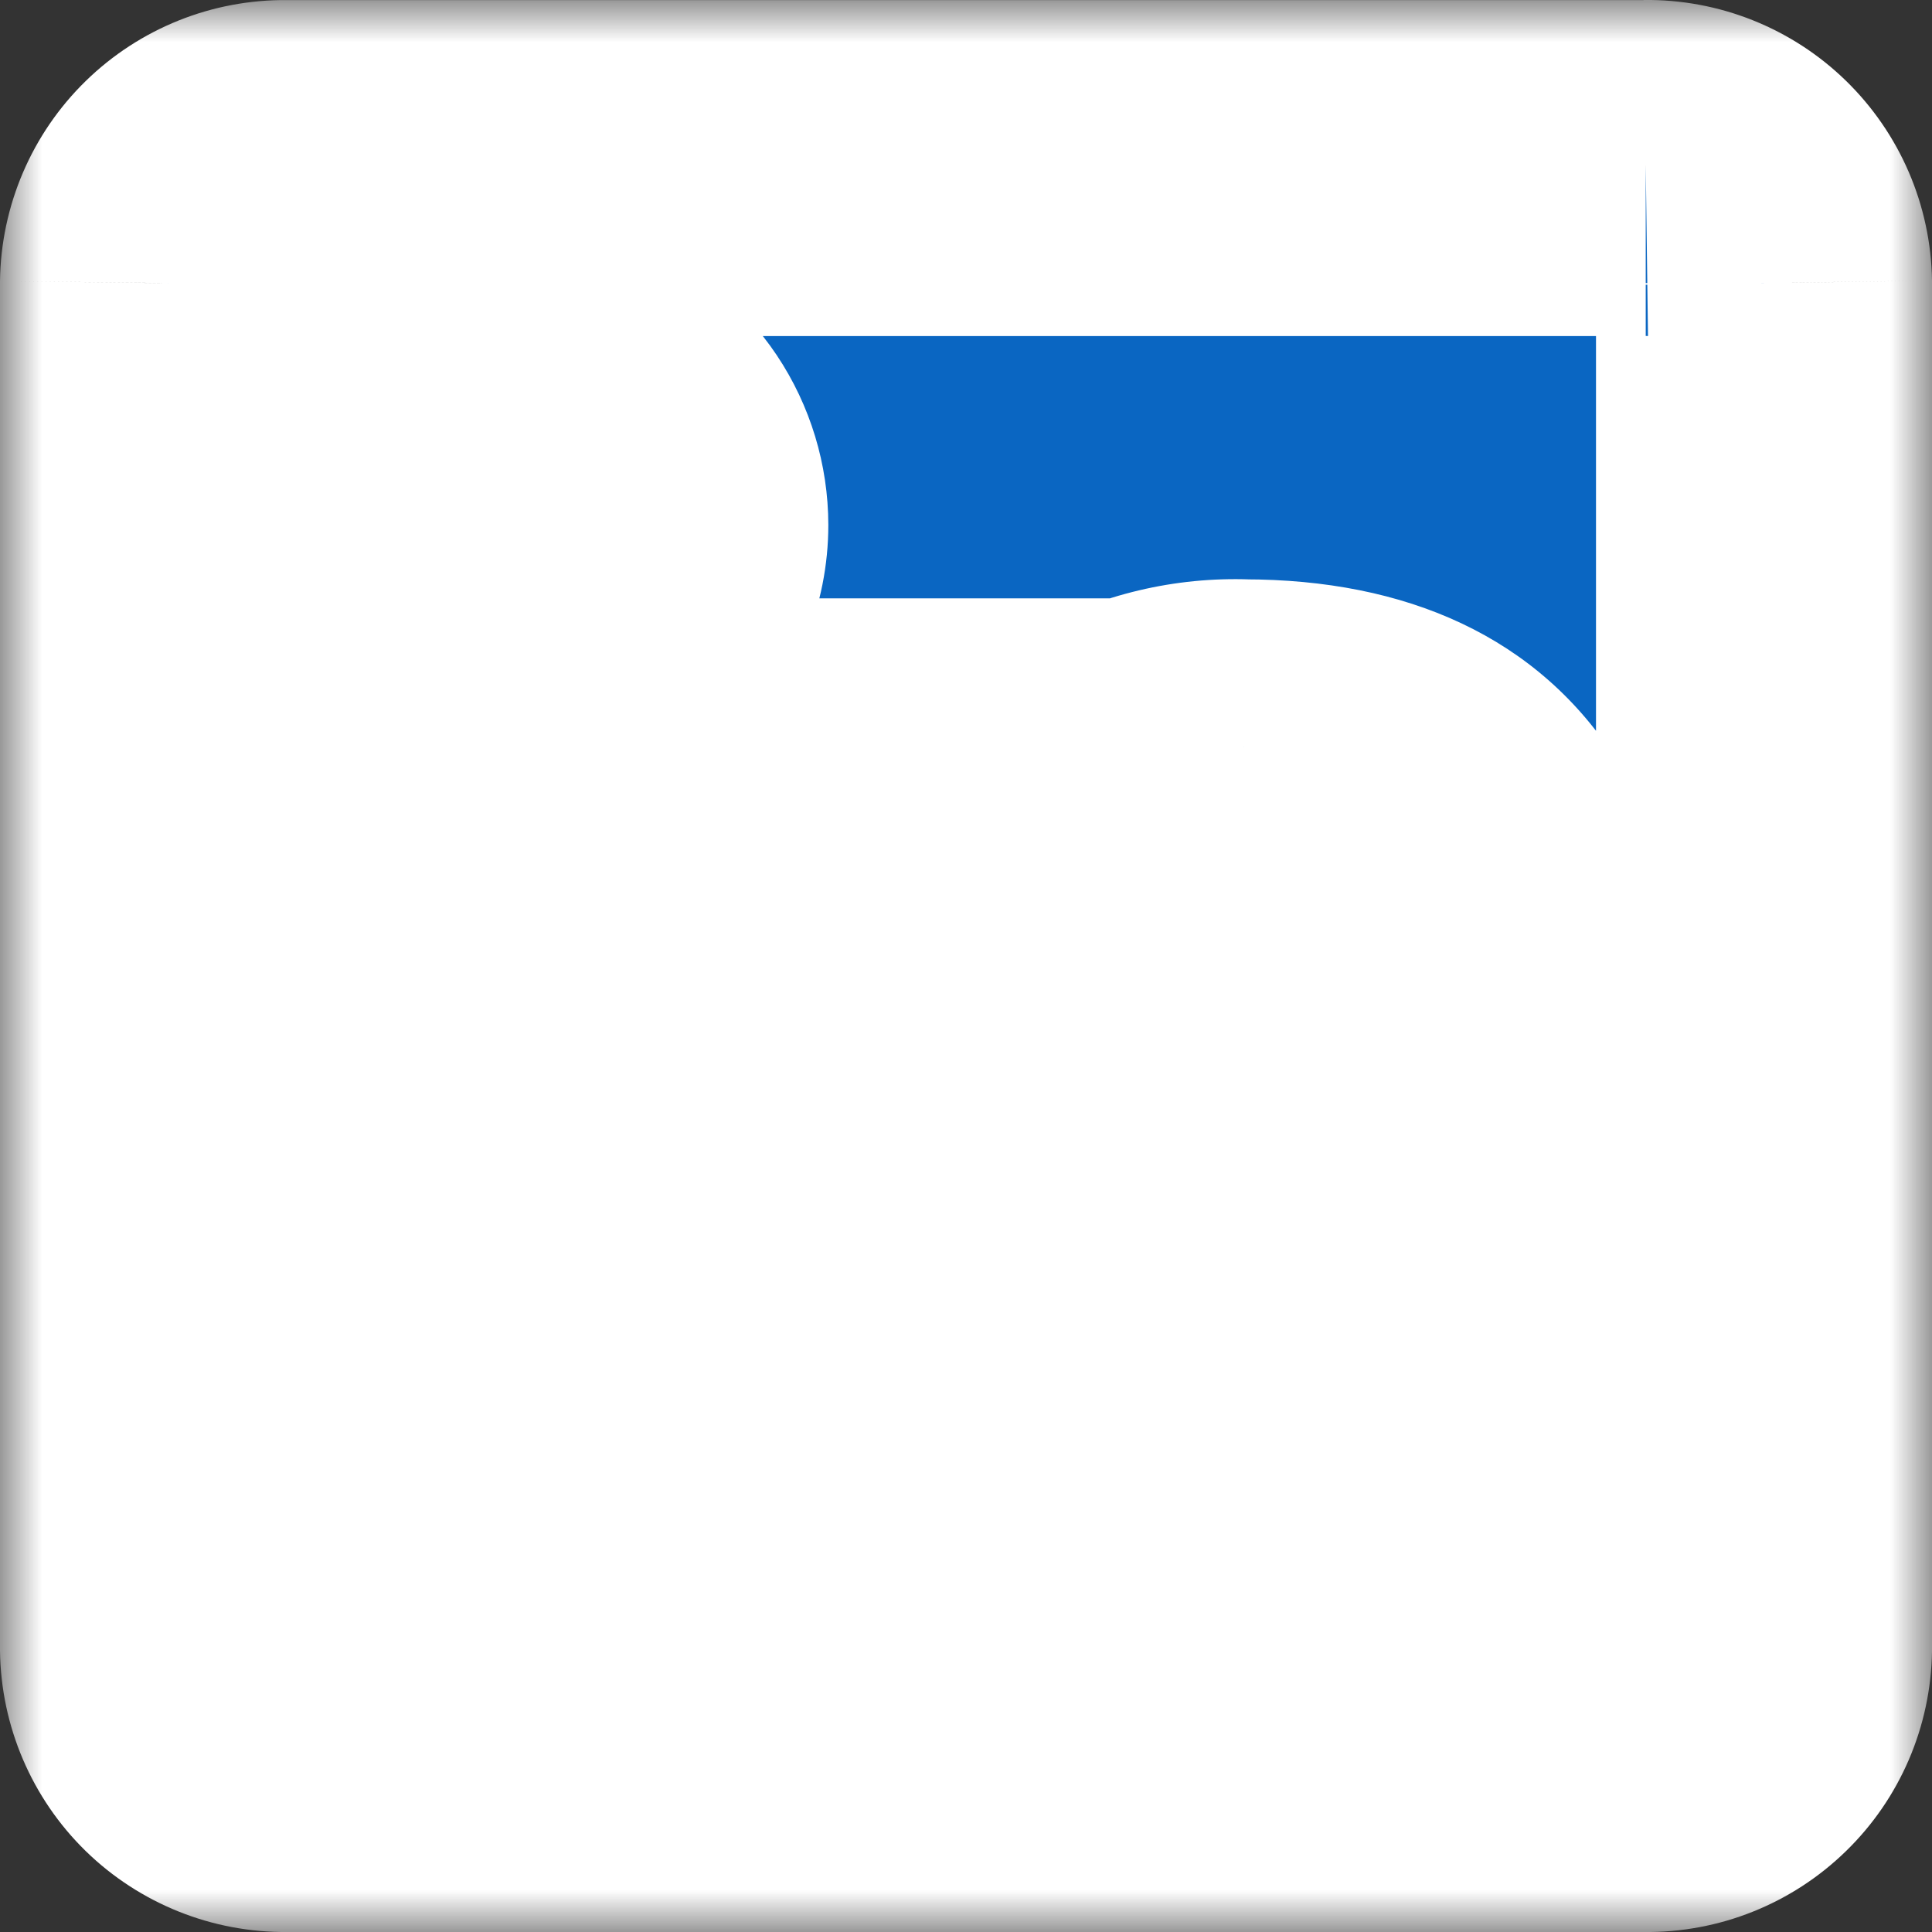
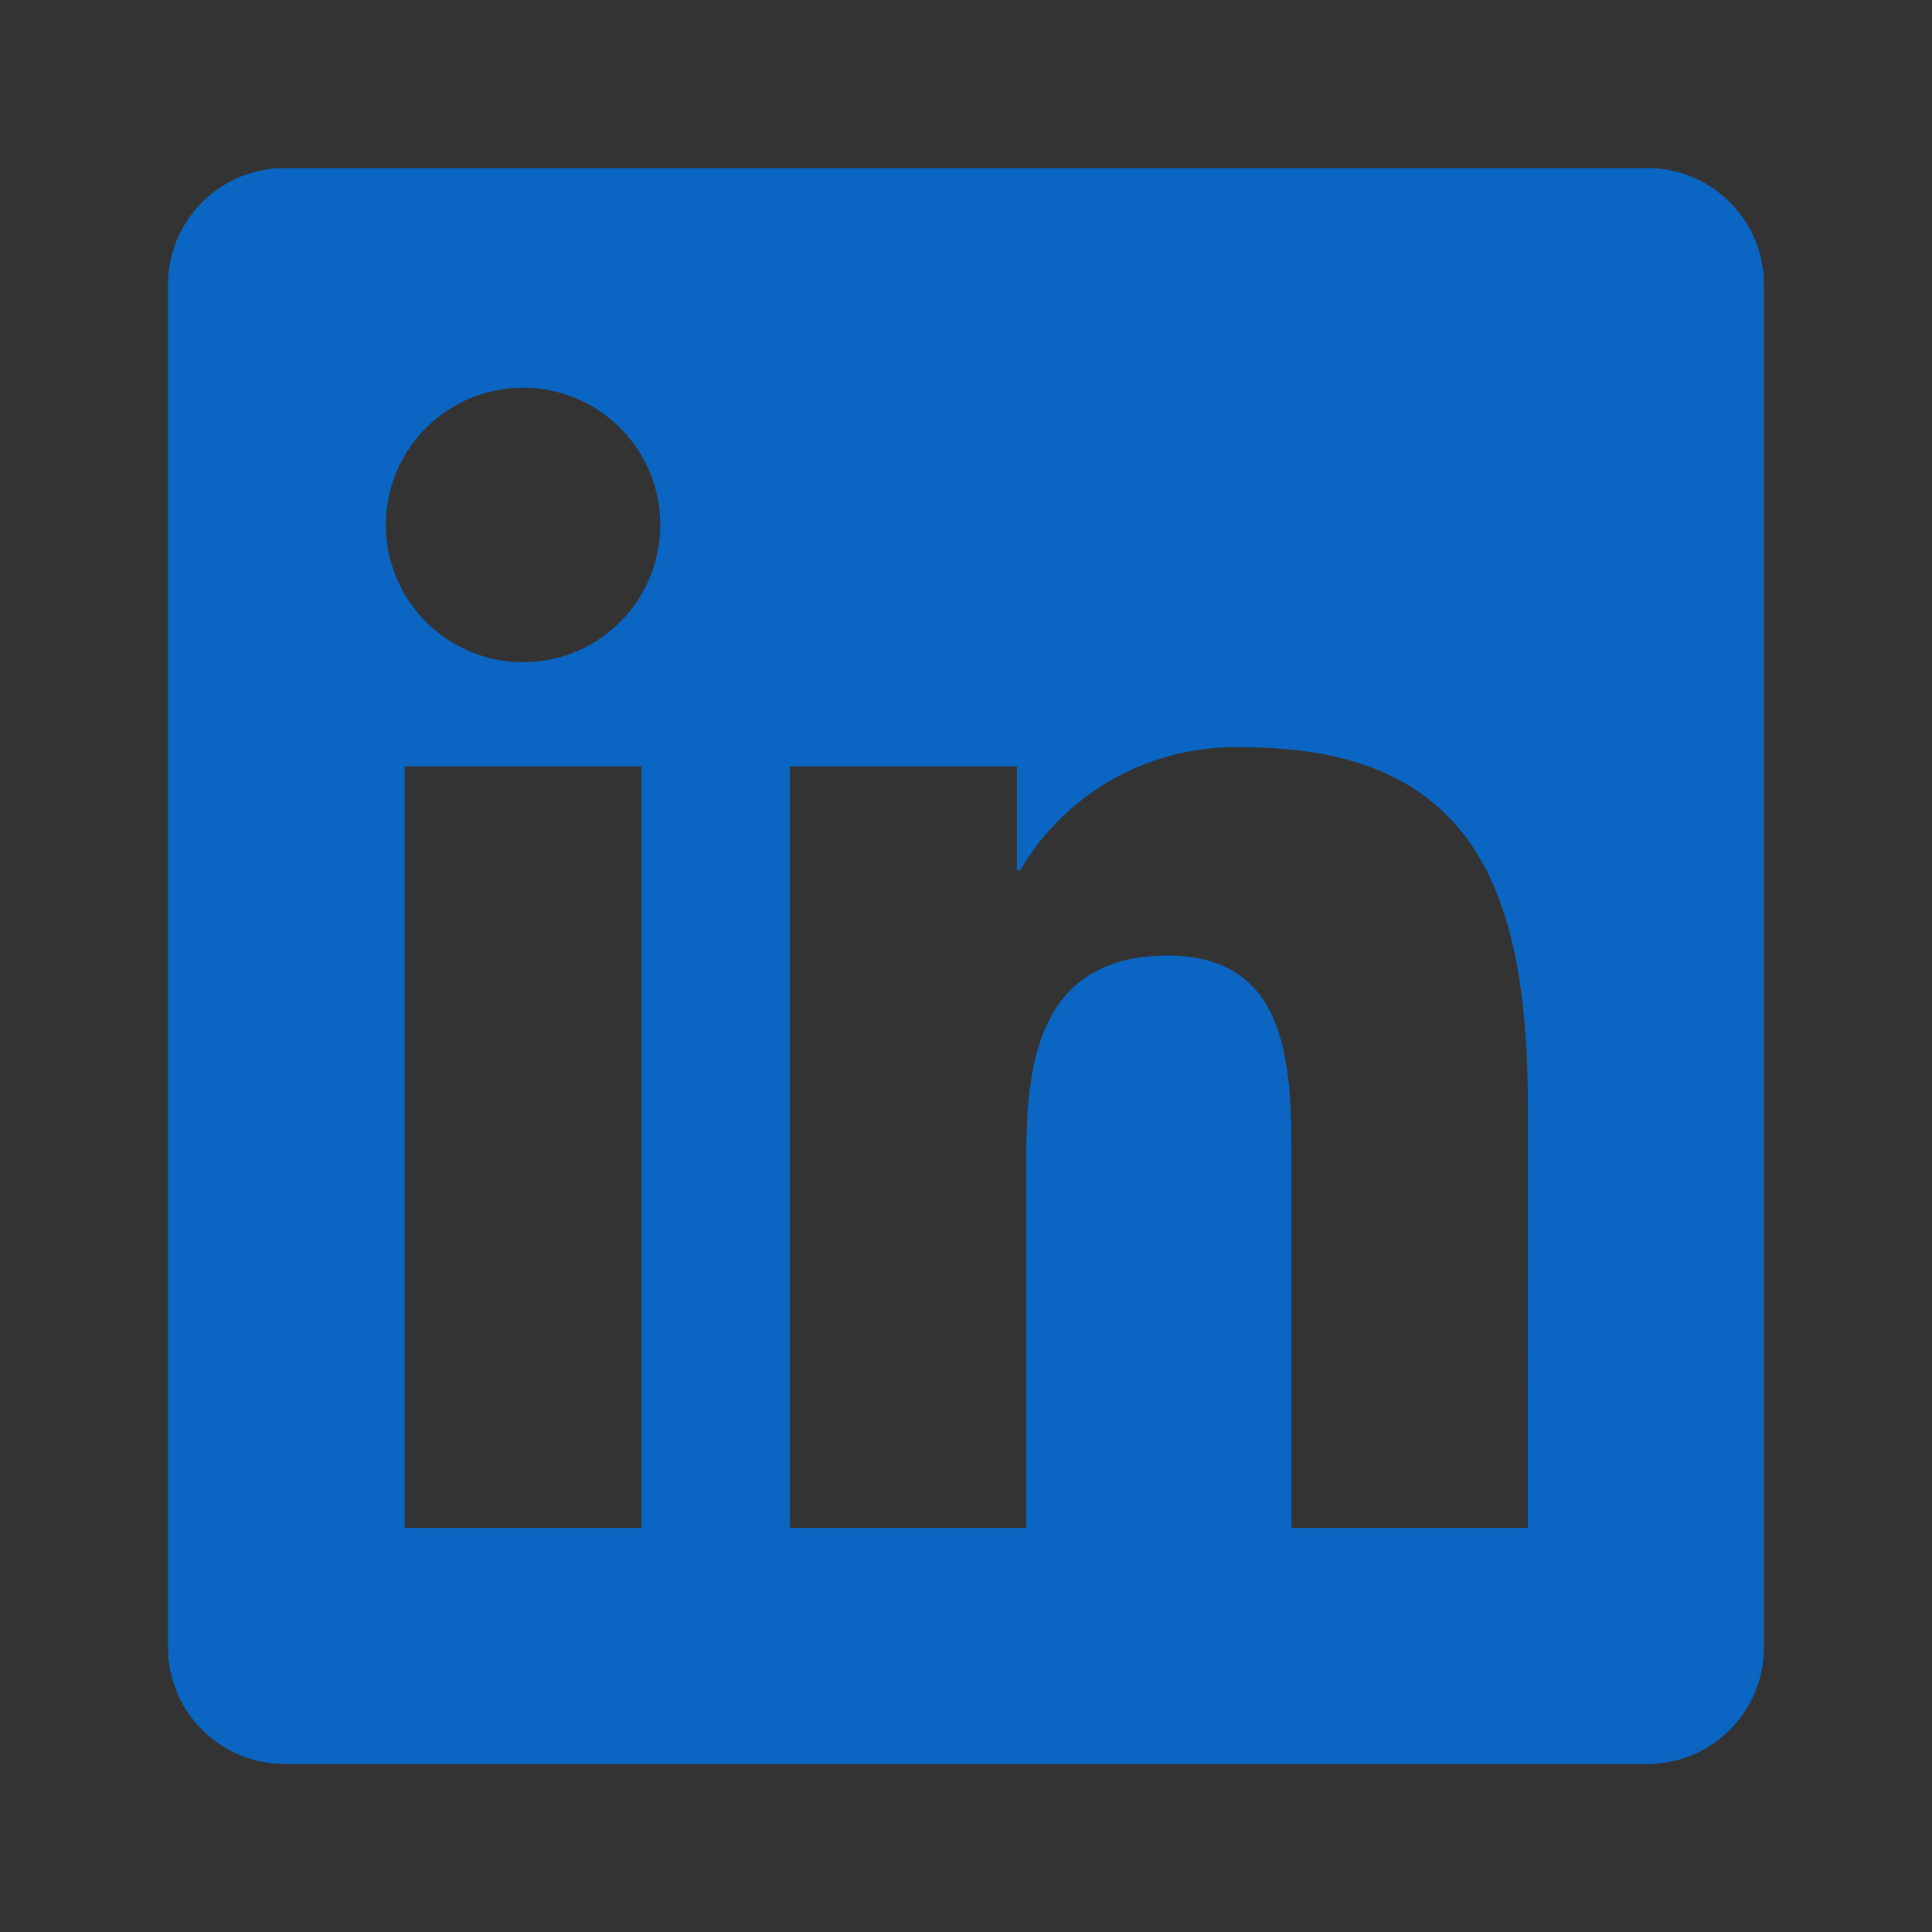
<svg xmlns="http://www.w3.org/2000/svg" width="23" height="23" viewBox="0 0 23 23" fill="none">
  <rect x="0" y="0" width="23" height="23" fill="#333333" stroke="none" />
-   <rect x="2.926" y="3.075" width="17.408" height="16.913" fill="white" stroke="white" stroke-width="2" />
  <mask id="path-2-outside-1_637_2757" maskUnits="userSpaceOnUse" x="0" y="0" width="23" height="23" fill="black">
-     <rect fill="white" width="23" height="23" />
-     <path d="M18.189 18.189H15.374V13.78C15.374 12.729 15.355 11.376 13.909 11.376C12.443 11.376 12.219 12.521 12.219 13.704V18.189H9.404V9.123H12.106V10.362H12.144C12.415 9.899 12.805 9.519 13.275 9.261C13.745 9.003 14.275 8.877 14.811 8.897C17.664 8.897 18.19 10.774 18.19 13.216L18.189 18.189ZM6.227 7.883C5.904 7.883 5.588 7.788 5.32 7.608C5.051 7.429 4.841 7.173 4.718 6.875C4.594 6.576 4.562 6.248 4.625 5.931C4.688 5.614 4.843 5.323 5.072 5.094C5.3 4.866 5.591 4.71 5.908 4.647C6.225 4.584 6.553 4.616 6.852 4.74C7.15 4.864 7.406 5.073 7.585 5.342C7.765 5.61 7.861 5.926 7.861 6.249C7.861 6.464 7.818 6.676 7.736 6.874C7.654 7.073 7.534 7.253 7.382 7.404C7.231 7.556 7.051 7.677 6.852 7.759C6.654 7.841 6.442 7.883 6.227 7.883ZM7.635 18.189H4.817V9.123H7.635V18.189ZM19.592 2.001H3.402C3.035 1.997 2.68 2.139 2.418 2.396C2.155 2.653 2.004 3.003 2 3.371V19.629C2.004 19.997 2.154 20.348 2.417 20.605C2.68 20.862 3.034 21.004 3.402 21H19.592C19.961 21.005 20.316 20.863 20.58 20.606C20.844 20.349 20.995 19.997 21 19.629V3.37C20.995 3.001 20.843 2.65 20.58 2.394C20.316 2.137 19.961 1.995 19.592 2" />
-   </mask>
+     </mask>
  <path d="M18.189 18.189H15.374V13.78C15.374 12.729 15.355 11.376 13.909 11.376C12.443 11.376 12.219 12.521 12.219 13.704V18.189H9.404V9.123H12.106V10.362H12.144C12.415 9.899 12.805 9.519 13.275 9.261C13.745 9.003 14.275 8.877 14.811 8.897C17.664 8.897 18.19 10.774 18.19 13.216L18.189 18.189ZM6.227 7.883C5.904 7.883 5.588 7.788 5.32 7.608C5.051 7.429 4.841 7.173 4.718 6.875C4.594 6.576 4.562 6.248 4.625 5.931C4.688 5.614 4.843 5.323 5.072 5.094C5.3 4.866 5.591 4.71 5.908 4.647C6.225 4.584 6.553 4.616 6.852 4.74C7.15 4.864 7.406 5.073 7.585 5.342C7.765 5.61 7.861 5.926 7.861 6.249C7.861 6.464 7.818 6.676 7.736 6.874C7.654 7.073 7.534 7.253 7.382 7.404C7.231 7.556 7.051 7.677 6.852 7.759C6.654 7.841 6.442 7.883 6.227 7.883ZM7.635 18.189H4.817V9.123H7.635V18.189ZM19.592 2.001H3.402C3.035 1.997 2.68 2.139 2.418 2.396C2.155 2.653 2.004 3.003 2 3.371V19.629C2.004 19.997 2.154 20.348 2.417 20.605C2.68 20.862 3.034 21.004 3.402 21H19.592C19.961 21.005 20.316 20.863 20.58 20.606C20.844 20.349 20.995 19.997 21 19.629V3.37C20.995 3.001 20.843 2.65 20.58 2.394C20.316 2.137 19.961 1.995 19.592 2" fill="#0A66C2" />
-   <path d="M18.189 18.189V20.189H20.188L20.189 18.19L18.189 18.189ZM15.374 18.189H13.374V20.189H15.374V18.189ZM12.219 18.189V20.189H14.219V18.189H12.219ZM9.404 18.189H7.404V20.189H9.404V18.189ZM9.404 9.123V7.123H7.404V9.123H9.404ZM12.106 9.123H14.106V7.123H12.106V9.123ZM12.106 10.362H10.106V12.362H12.106V10.362ZM12.144 10.362V12.362H13.291L13.87 11.371L12.144 10.362ZM14.811 8.897L14.736 10.896L14.774 10.897H14.811V8.897ZM18.19 13.216L20.19 13.216V13.216H18.19ZM7.861 6.249L9.861 6.249L7.861 6.249ZM7.635 18.189V20.189H9.635V18.189H7.635ZM4.817 18.189H2.817V20.189H4.817V18.189ZM4.817 9.123V7.123H2.817V9.123H4.817ZM7.635 9.123H9.635V7.123H7.635V9.123ZM3.402 2.001L3.379 4.001L3.391 4.001H3.402V2.001ZM2 3.371L0 3.346L0 3.359V3.371H2ZM2 19.629H0V19.641L0 19.652L2 19.629ZM3.402 21V19H3.391L3.381 19L3.402 21ZM19.592 21L19.617 19L19.605 19H19.592V21ZM21 19.629L23 19.657L23 19.643V19.629H21ZM21 3.37H23V3.355L23 3.341L21 3.37ZM18.189 16.189H15.374V20.189H18.189V16.189ZM17.374 18.189V13.78H13.374V18.189H17.374ZM17.374 13.78C17.374 13.344 17.395 12.338 17.044 11.45C16.846 10.947 16.497 10.386 15.894 9.964C15.286 9.539 14.591 9.376 13.909 9.376V13.376C13.951 13.376 13.8 13.381 13.602 13.243C13.409 13.107 13.336 12.95 13.323 12.918C13.317 12.903 13.34 12.959 13.356 13.138C13.371 13.313 13.374 13.511 13.374 13.78H17.374ZM13.909 9.376C13.283 9.376 12.644 9.499 12.058 9.824C11.46 10.155 11.04 10.627 10.763 11.131C10.26 12.044 10.219 13.076 10.219 13.704H14.219C14.219 13.463 14.231 13.286 14.252 13.158C14.273 13.027 14.293 13.014 14.266 13.062C14.25 13.091 14.22 13.137 14.17 13.188C14.119 13.241 14.059 13.287 13.996 13.323C13.864 13.396 13.803 13.376 13.909 13.376V9.376ZM10.219 13.704V18.189H14.219V13.704H10.219ZM12.219 16.189H9.404V20.189H12.219V16.189ZM11.404 18.189V9.123H7.404V18.189H11.404ZM9.404 11.123H12.106V7.123H9.404V11.123ZM10.106 9.123V10.362H14.106V9.123H10.106ZM12.106 12.362H12.144V8.362H12.106V12.362ZM13.87 11.371C13.958 11.221 14.085 11.098 14.238 11.014L12.312 7.508C11.525 7.94 10.871 8.577 10.418 9.352L13.87 11.371ZM14.238 11.014C14.39 10.93 14.563 10.889 14.736 10.896L14.885 6.898C13.988 6.865 13.099 7.076 12.312 7.508L14.238 11.014ZM14.811 10.897C15.312 10.897 15.569 10.98 15.684 11.035C15.777 11.079 15.827 11.126 15.879 11.207C16.041 11.465 16.19 12.038 16.19 13.216H20.19C20.19 11.951 20.076 10.365 19.262 9.074C18.315 7.571 16.73 6.897 14.811 6.897V10.897ZM16.19 13.215L16.189 18.189L20.189 18.19L20.19 13.216L16.19 13.215ZM6.227 5.883C6.299 5.883 6.37 5.905 6.43 5.945L4.209 9.271C4.806 9.67 5.509 9.883 6.228 9.883L6.227 5.883ZM6.43 5.945C6.491 5.985 6.538 6.042 6.565 6.109L2.87 7.641C3.145 8.305 3.611 8.872 4.209 9.271L6.43 5.945ZM6.565 6.109C6.593 6.176 6.6 6.25 6.586 6.321L2.663 5.541C2.523 6.246 2.595 6.977 2.87 7.641L6.565 6.109ZM6.586 6.321C6.572 6.392 6.537 6.457 6.486 6.508L3.657 3.68C3.149 4.189 2.803 4.836 2.663 5.541L6.586 6.321ZM6.486 6.508C6.435 6.56 6.37 6.595 6.298 6.609L5.517 2.686C4.813 2.826 4.165 3.172 3.657 3.68L6.486 6.508ZM6.298 6.609C6.227 6.623 6.154 6.616 6.087 6.588L7.617 2.892C6.953 2.617 6.222 2.545 5.517 2.686L6.298 6.609ZM6.087 6.588C6.02 6.56 5.963 6.513 5.922 6.453L9.248 4.23C8.848 3.633 8.281 3.167 7.617 2.892L6.087 6.588ZM5.922 6.453C5.882 6.393 5.861 6.322 5.861 6.25L9.861 6.249C9.86 5.53 9.647 4.828 9.248 4.23L5.922 6.453ZM5.861 6.25C5.861 6.201 5.87 6.154 5.888 6.109L9.584 7.639C9.767 7.199 9.861 6.726 9.861 6.249L5.861 6.25ZM5.888 6.109C5.907 6.065 5.934 6.025 5.968 5.991L8.797 8.818C9.134 8.481 9.402 8.08 9.584 7.639L5.888 6.109ZM5.968 5.991C6.002 5.957 6.042 5.93 6.087 5.911L7.618 9.606C8.059 9.424 8.459 9.156 8.797 8.818L5.968 5.991ZM6.087 5.911C6.131 5.893 6.179 5.883 6.227 5.883L6.228 9.883C6.705 9.883 7.177 9.789 7.618 9.606L6.087 5.911ZM7.635 16.189H4.817V20.189H7.635V16.189ZM6.817 18.189V9.123H2.817V18.189H6.817ZM4.817 11.123H7.635V7.123H4.817V11.123ZM5.635 9.123V18.189H9.635V9.123H5.635ZM19.592 0.001H3.402V4.001H19.592V0.001ZM3.425 0.001C2.527 -0.009 1.662 0.338 1.02 0.965L3.815 3.827C3.699 3.94 3.542 4.003 3.379 4.001L3.425 0.001ZM1.02 0.965C0.378 1.592 0.011 2.449 0 3.346L4 3.395C3.998 3.558 3.931 3.713 3.815 3.827L1.02 0.965ZM0 3.371V19.629H4V3.371H0ZM0 19.652C0.011 20.55 0.377 21.407 1.019 22.035L3.816 19.175C3.932 19.288 3.998 19.443 4 19.605L0 19.652ZM1.019 22.035C1.661 22.662 2.526 23.009 3.423 23L3.381 19C3.543 18.998 3.7 19.061 3.816 19.175L1.019 22.035ZM3.402 23H19.592V19H3.402V23ZM19.567 23C20.466 23.011 21.332 22.665 21.975 22.038L19.184 19.173C19.3 19.06 19.456 18.998 19.617 19L19.567 23ZM21.975 22.038C22.619 21.412 22.987 20.555 23 19.657L19 19.601C19.002 19.44 19.069 19.286 19.184 19.173L21.975 22.038ZM23 19.629V3.37H19V19.629H23ZM23 3.341C22.987 2.443 22.618 1.587 21.974 0.96L19.185 3.827C19.069 3.714 19.003 3.56 19 3.398L23 3.341ZM21.974 0.96C21.331 0.334 20.464 -0.012 19.566 0L19.619 4C19.457 4.002 19.301 3.94 19.185 3.827L21.974 0.96Z" fill="white" mask="url(#path-2-outside-1_637_2757)" />
</svg>